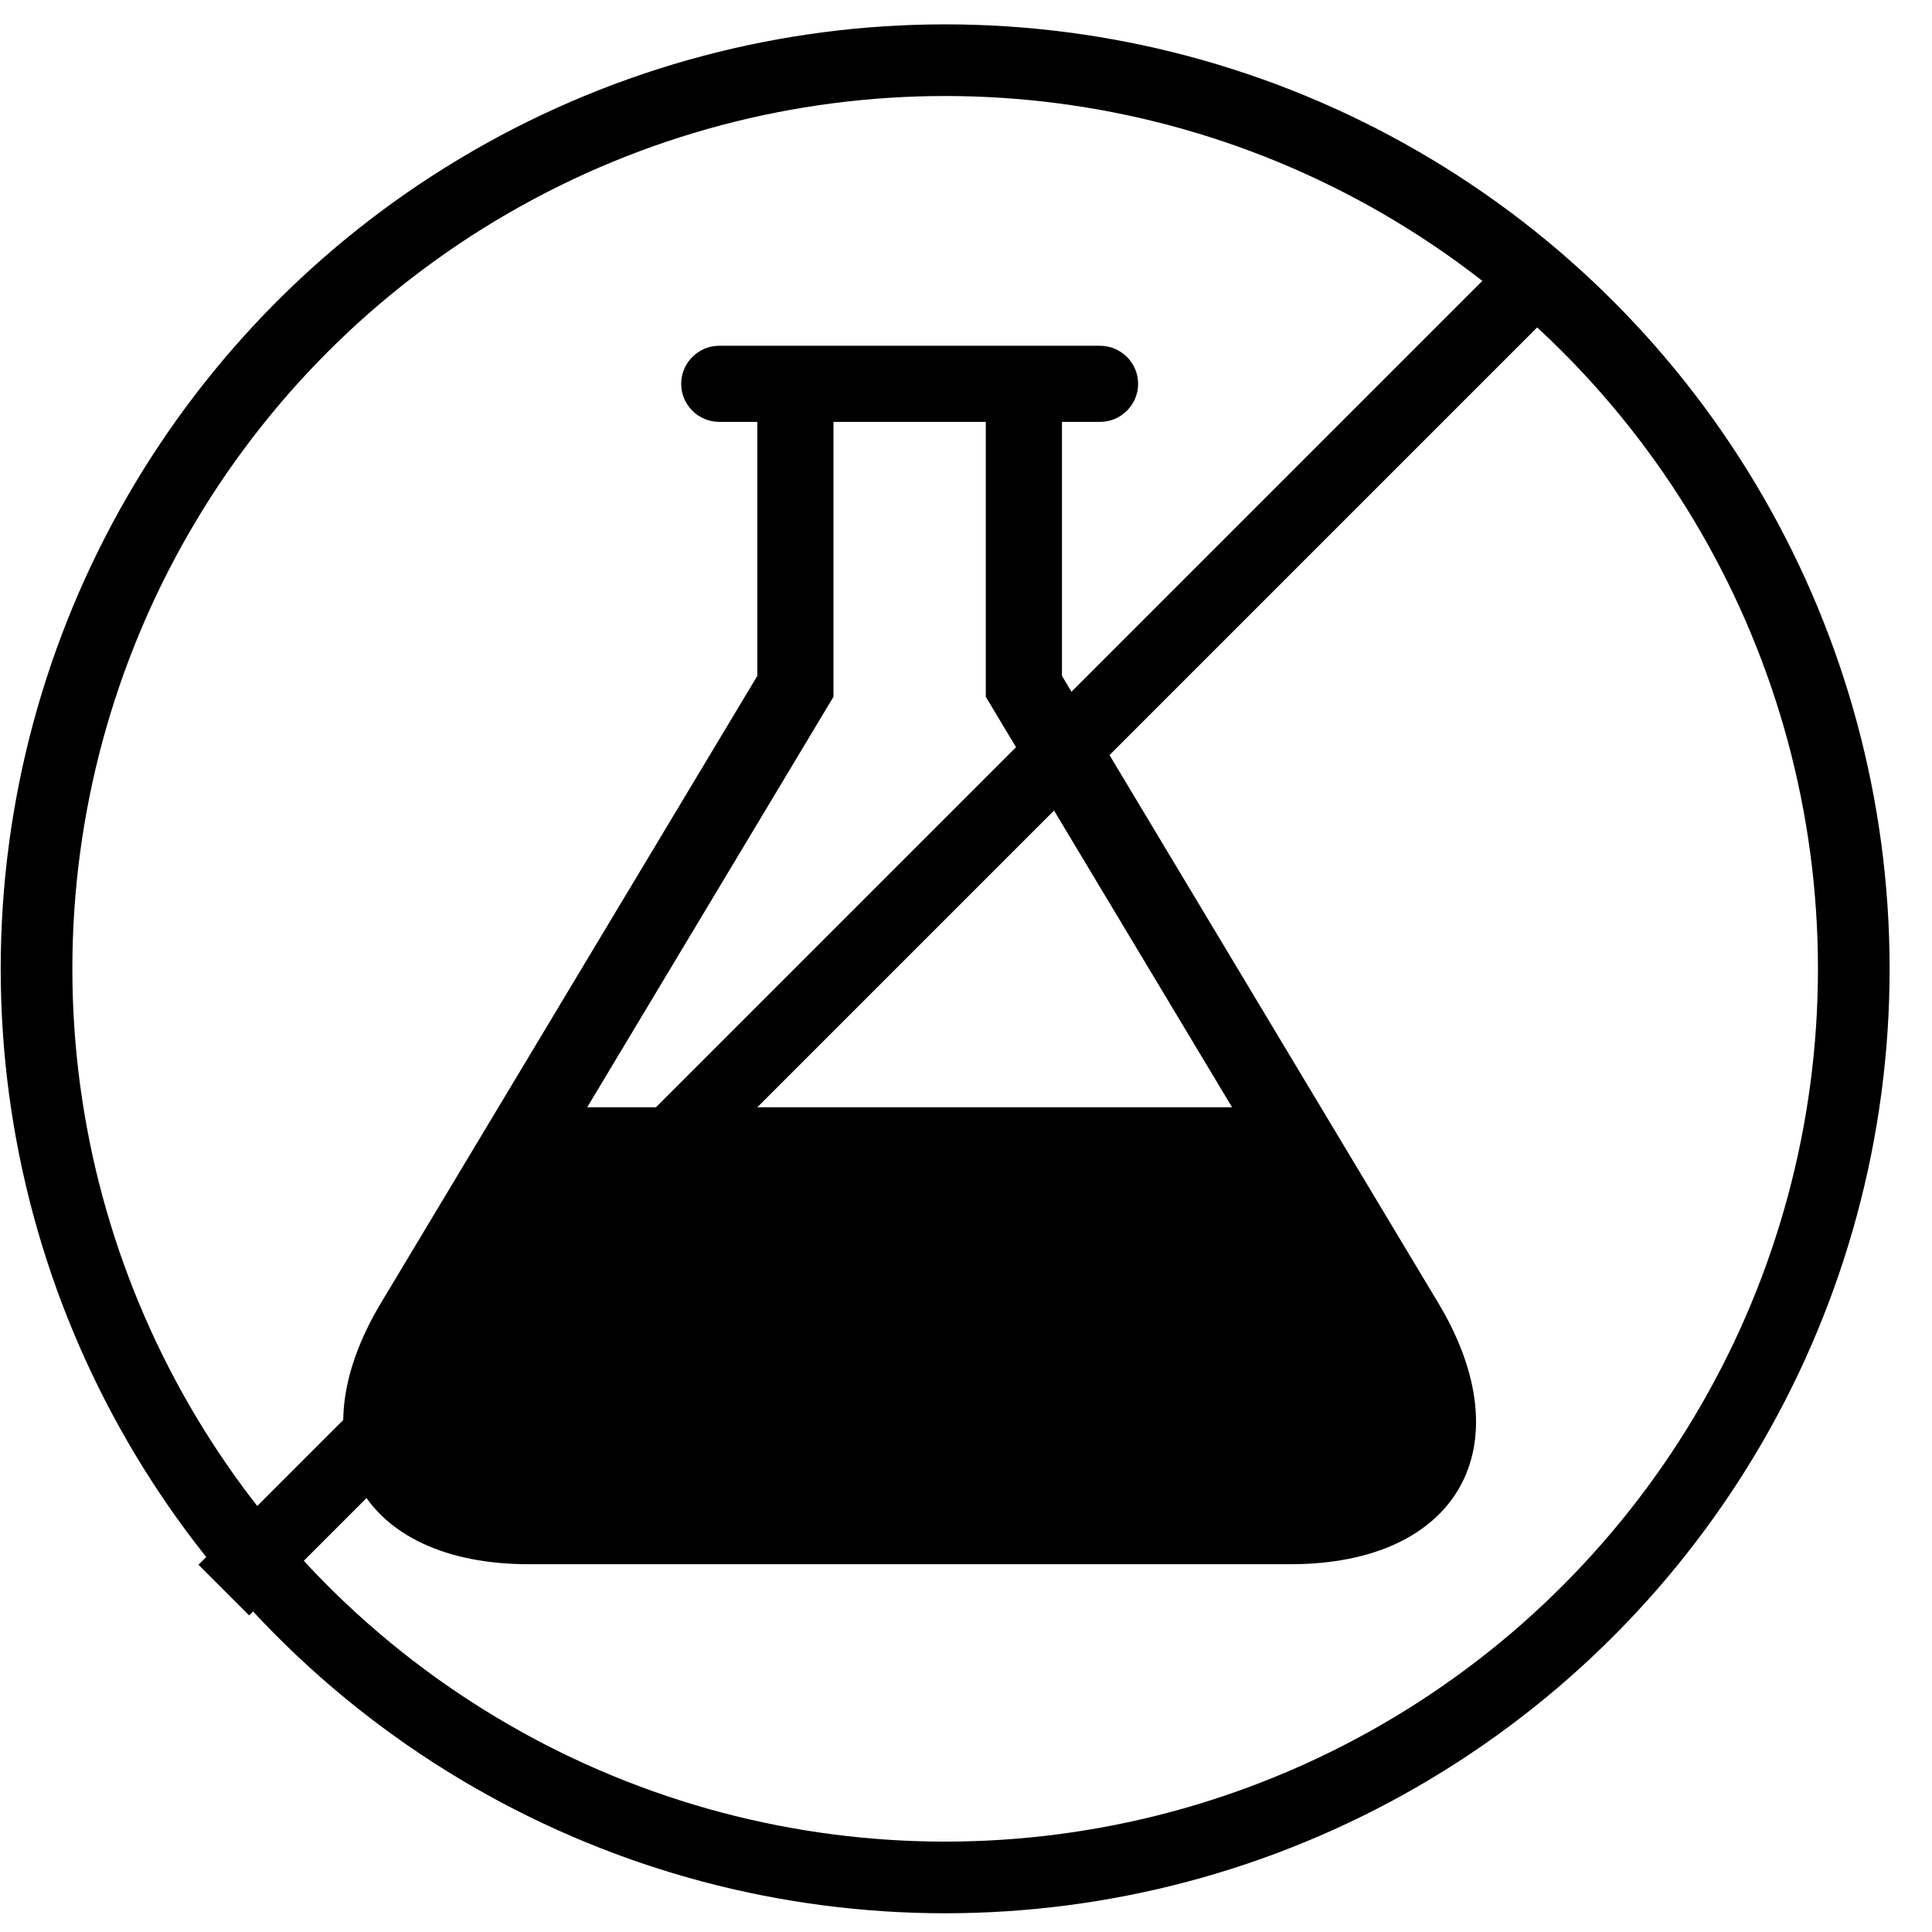
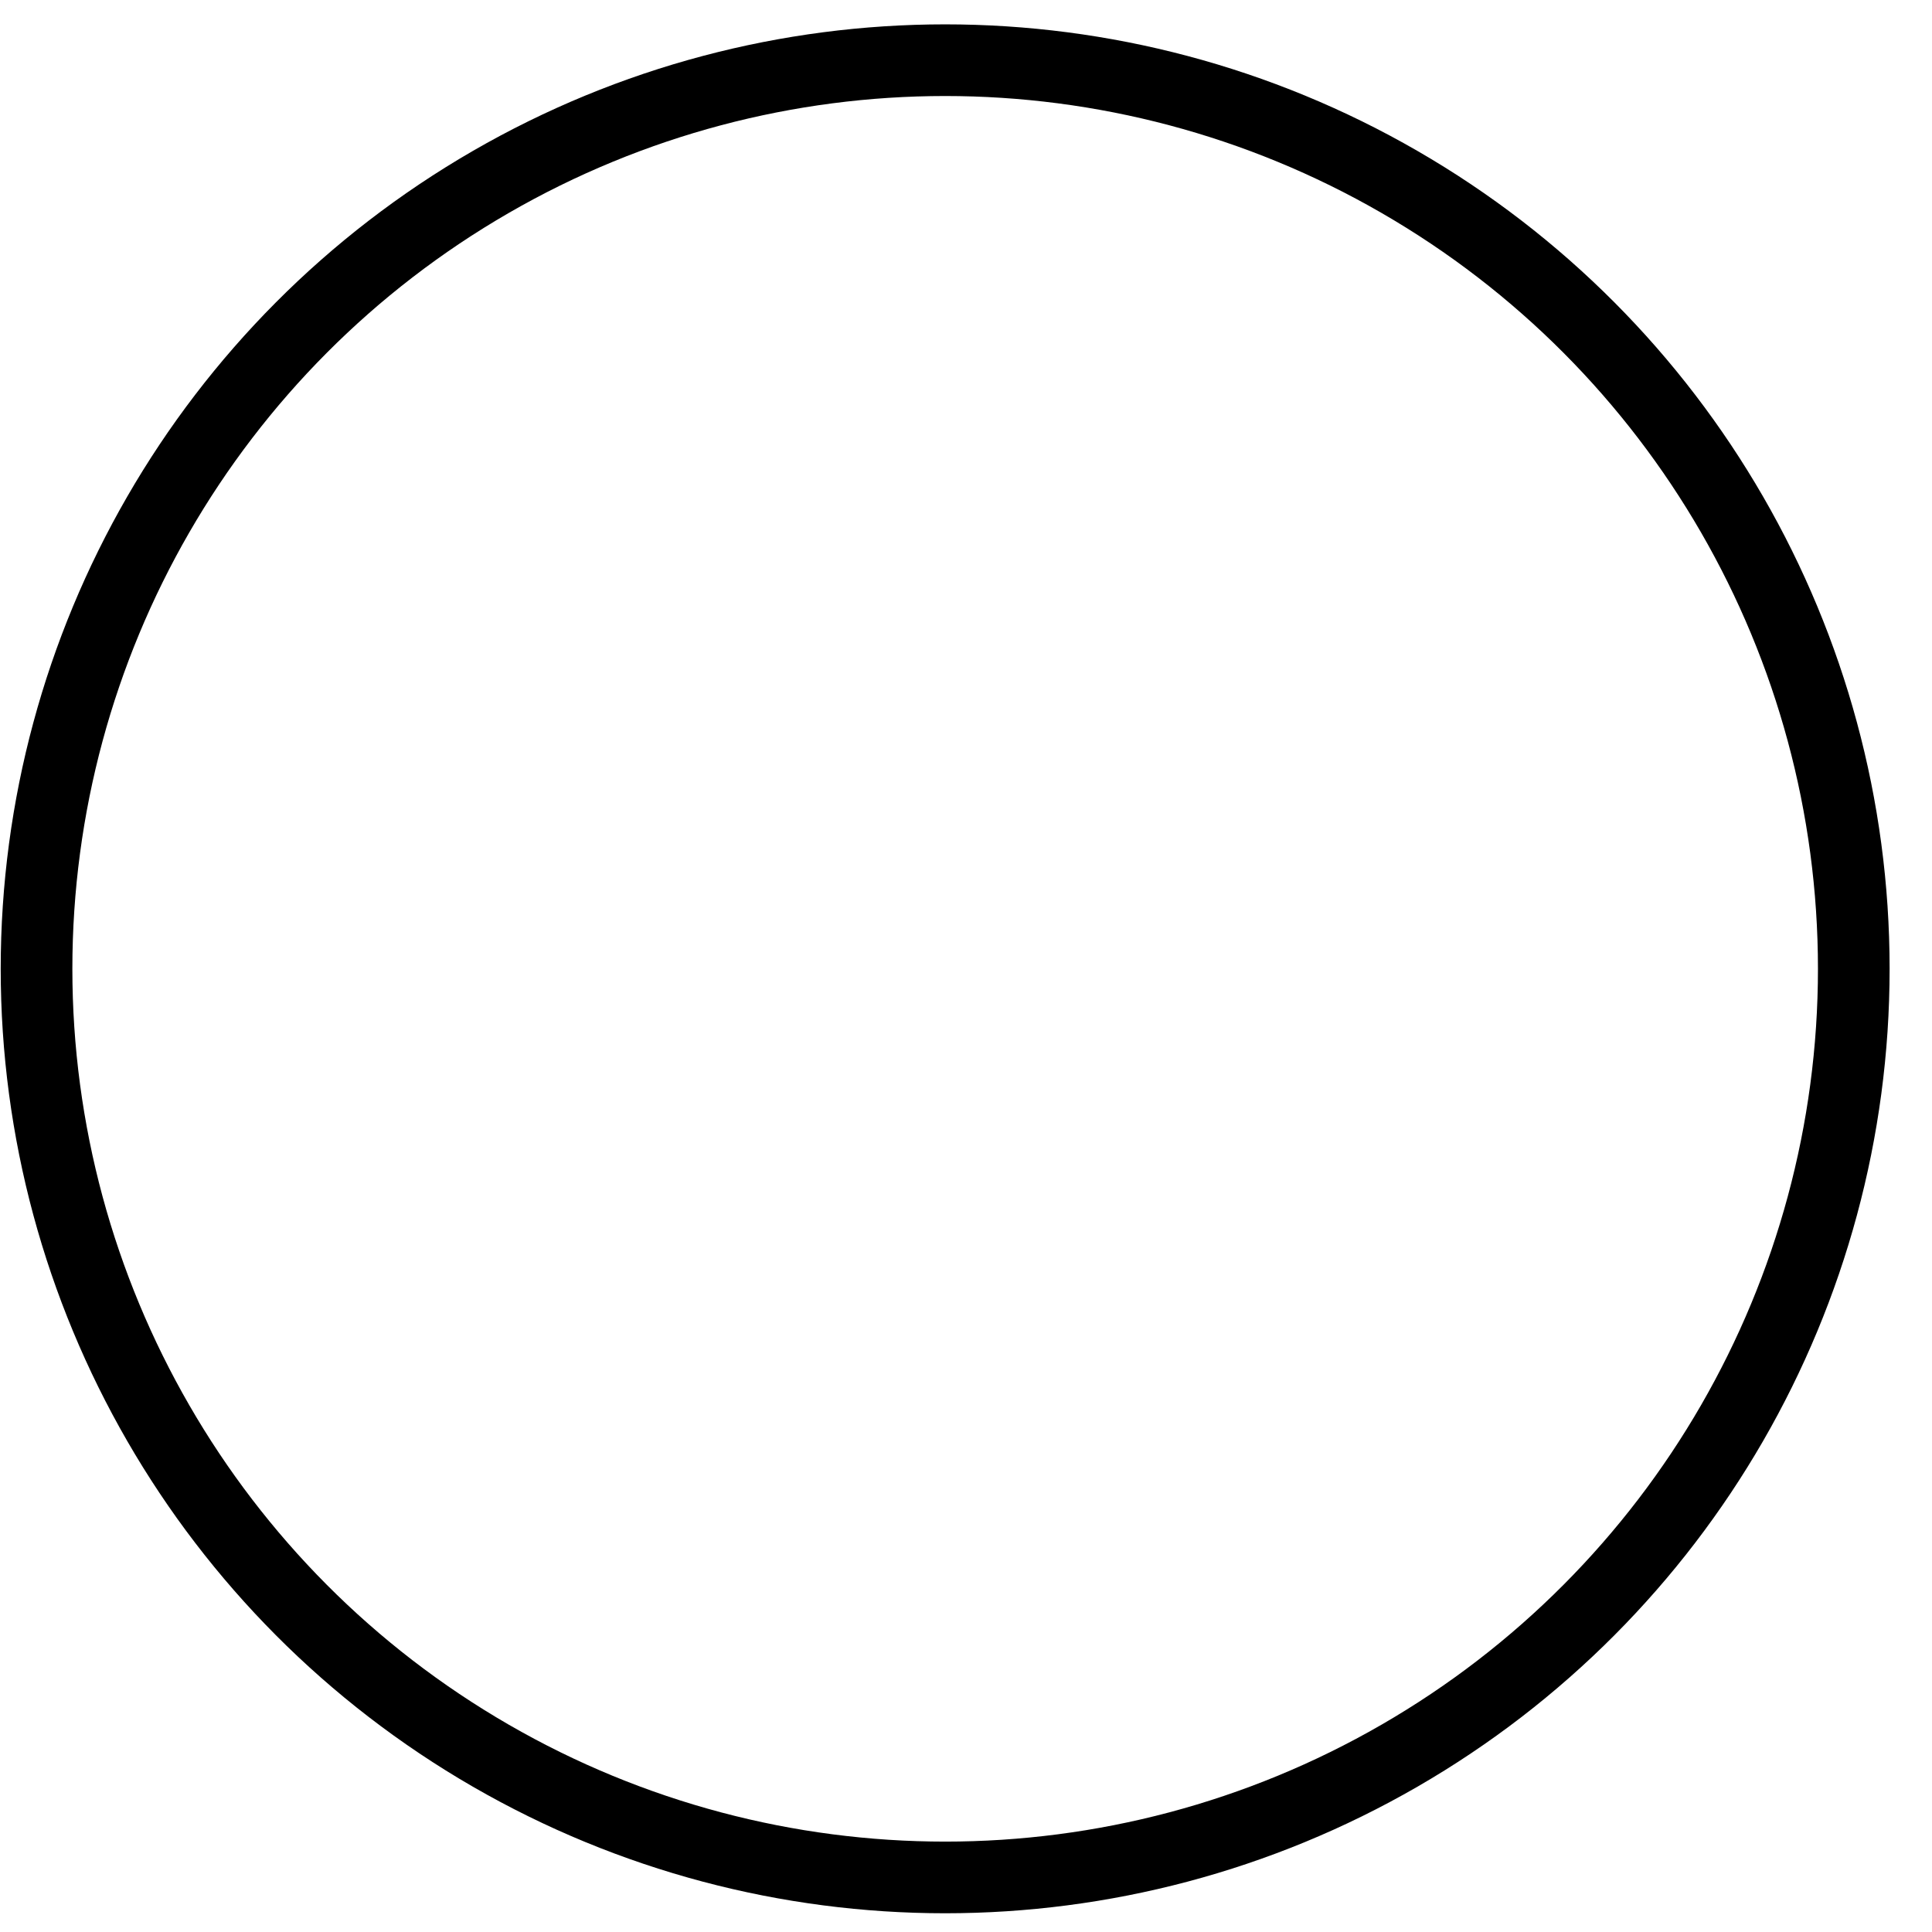
<svg xmlns="http://www.w3.org/2000/svg" fill="none" viewBox="0 0 33 33" height="33" width="33">
-   <path fill="black" d="M24.567 22.256L18.139 11.544V7.206H18.789C19.147 7.206 19.44 6.914 19.44 6.556C19.44 6.198 19.147 5.906 18.789 5.906H12.285C11.928 5.906 11.635 6.198 11.635 6.556C11.635 6.914 11.928 7.206 12.285 7.206H12.936V11.544L6.507 22.256C5.035 24.71 6.172 26.718 9.033 26.718H22.041C24.903 26.718 26.04 24.711 24.567 22.256ZM10.03 18.913L14.236 11.902V7.206H16.838V11.902L21.045 18.913H10.03Z" />
  <circle stroke-width="1.224" stroke="black" r="15.52" cy="16.548" cx="16.144" />
-   <line stroke-width="1.224" stroke="black" y2="4.597" x2="26.386" y1="27.16" x1="3.823" />
</svg>